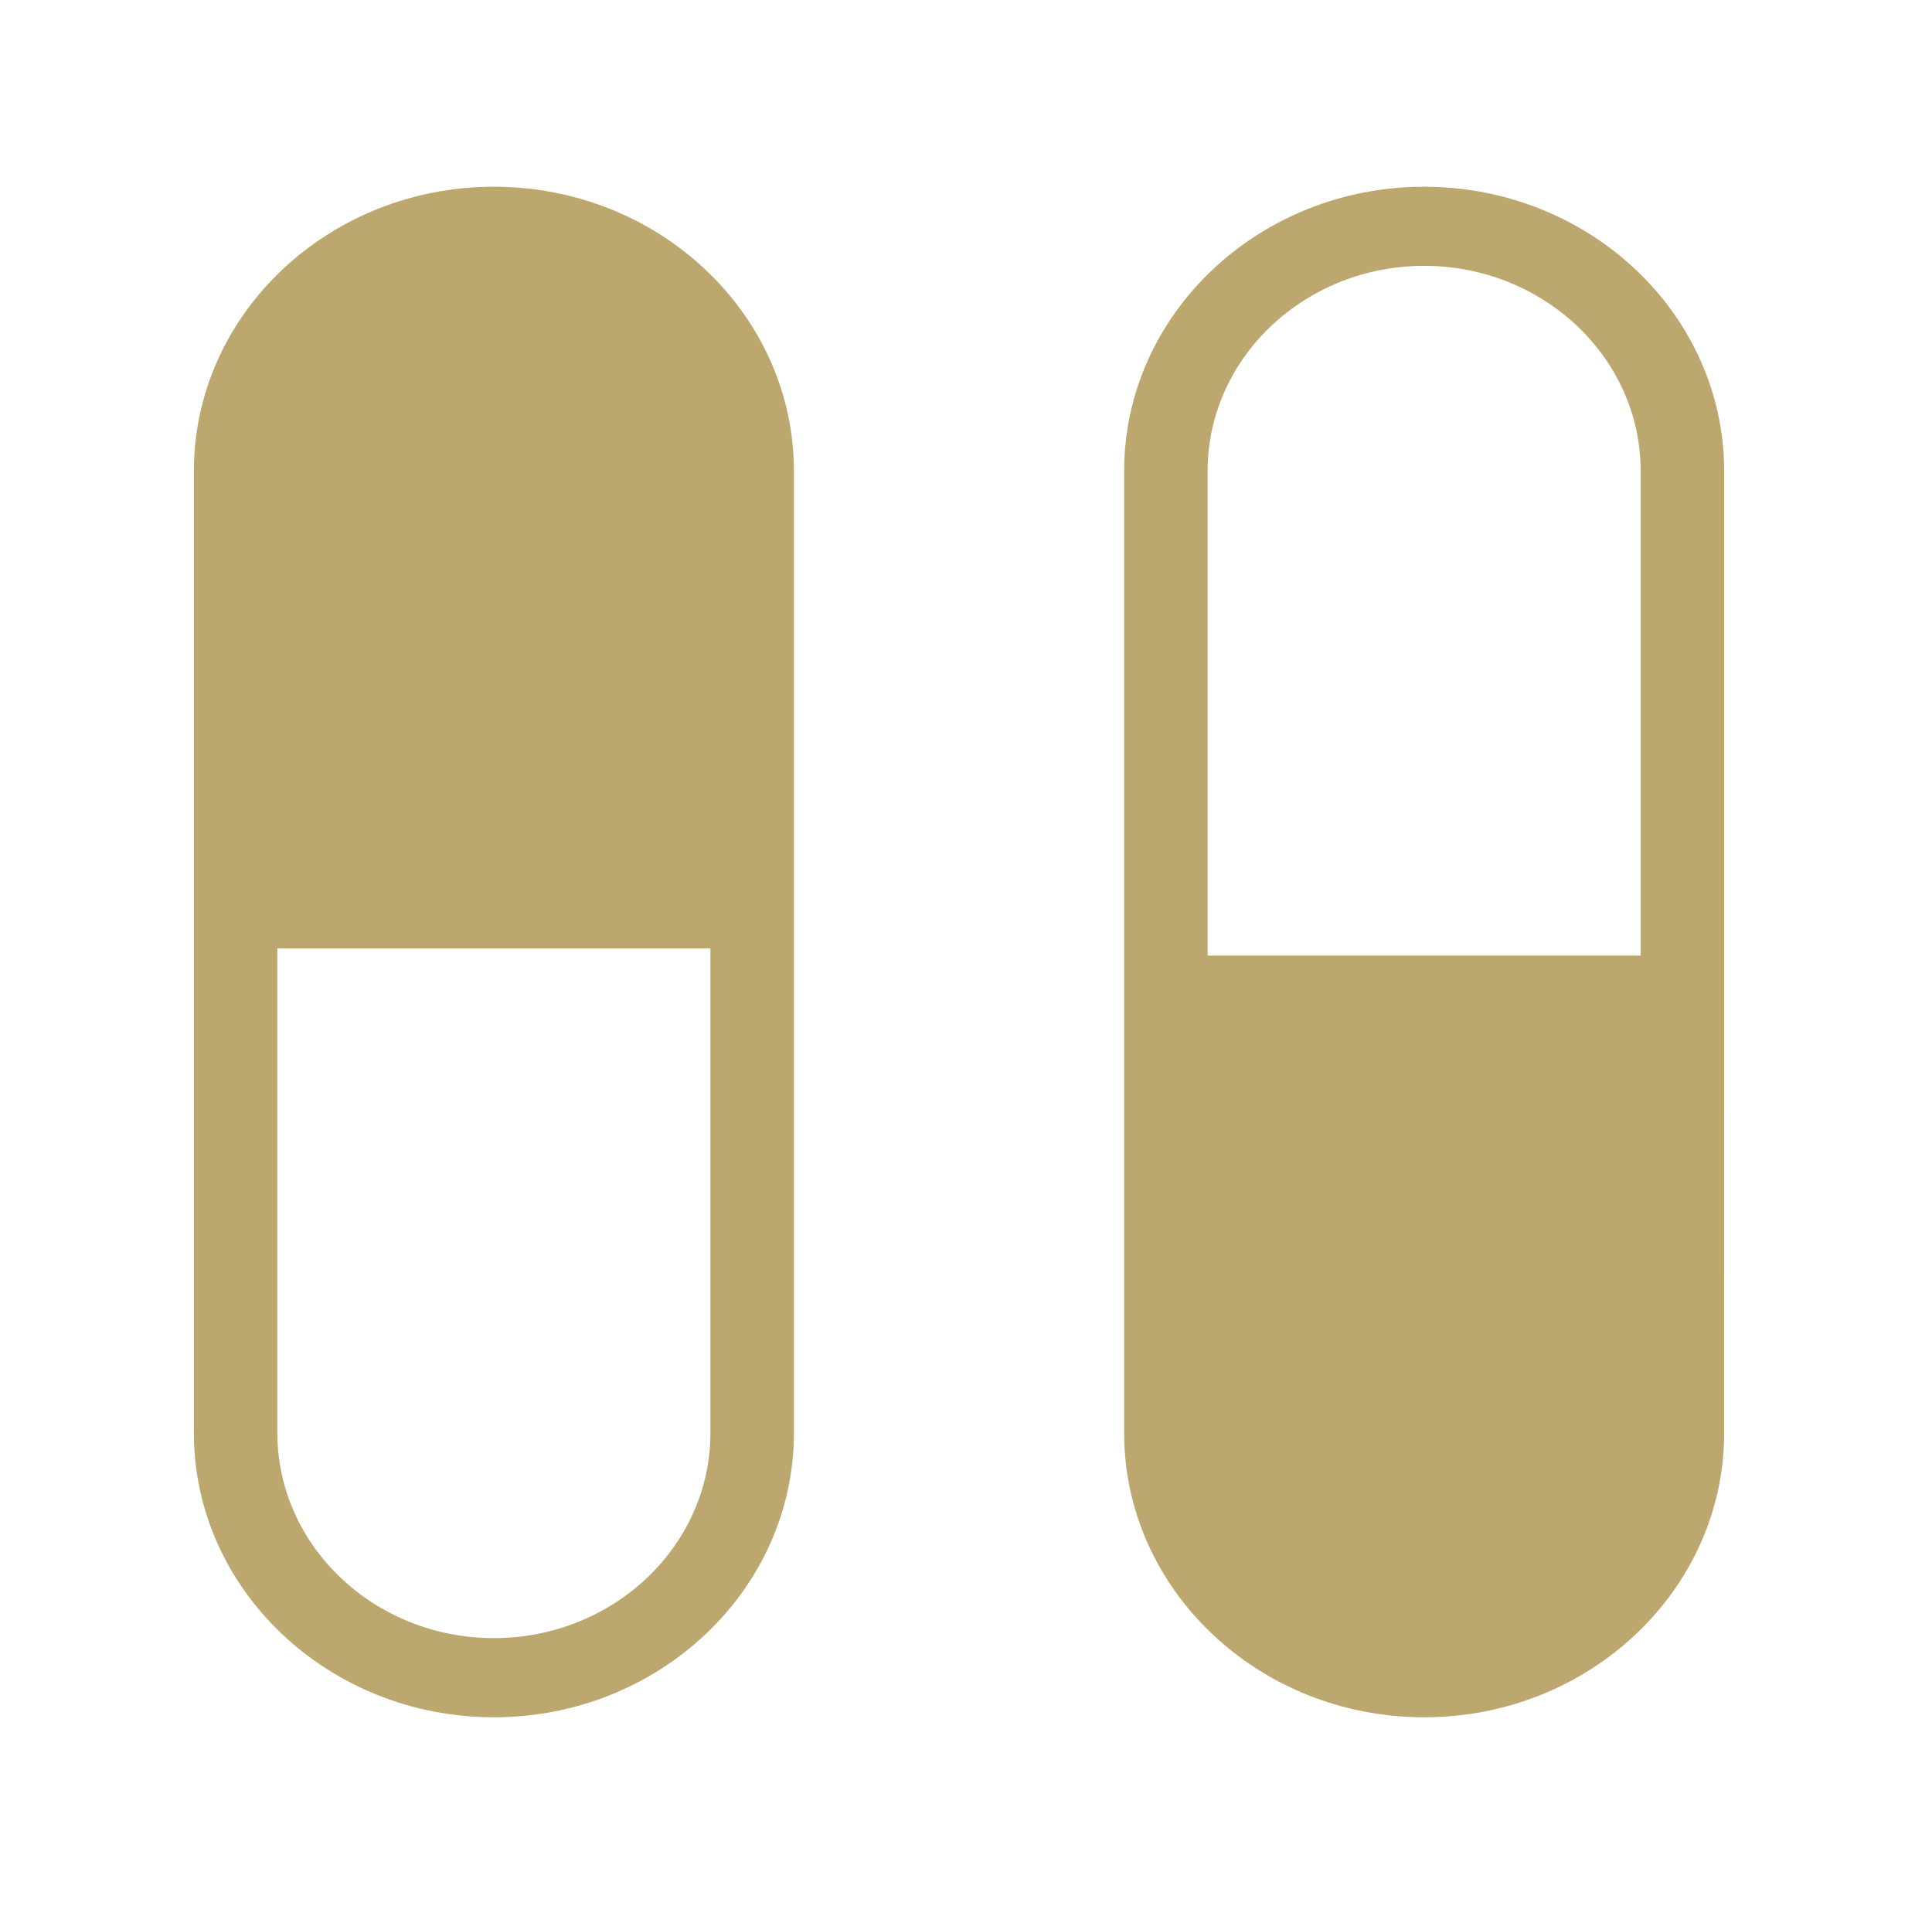
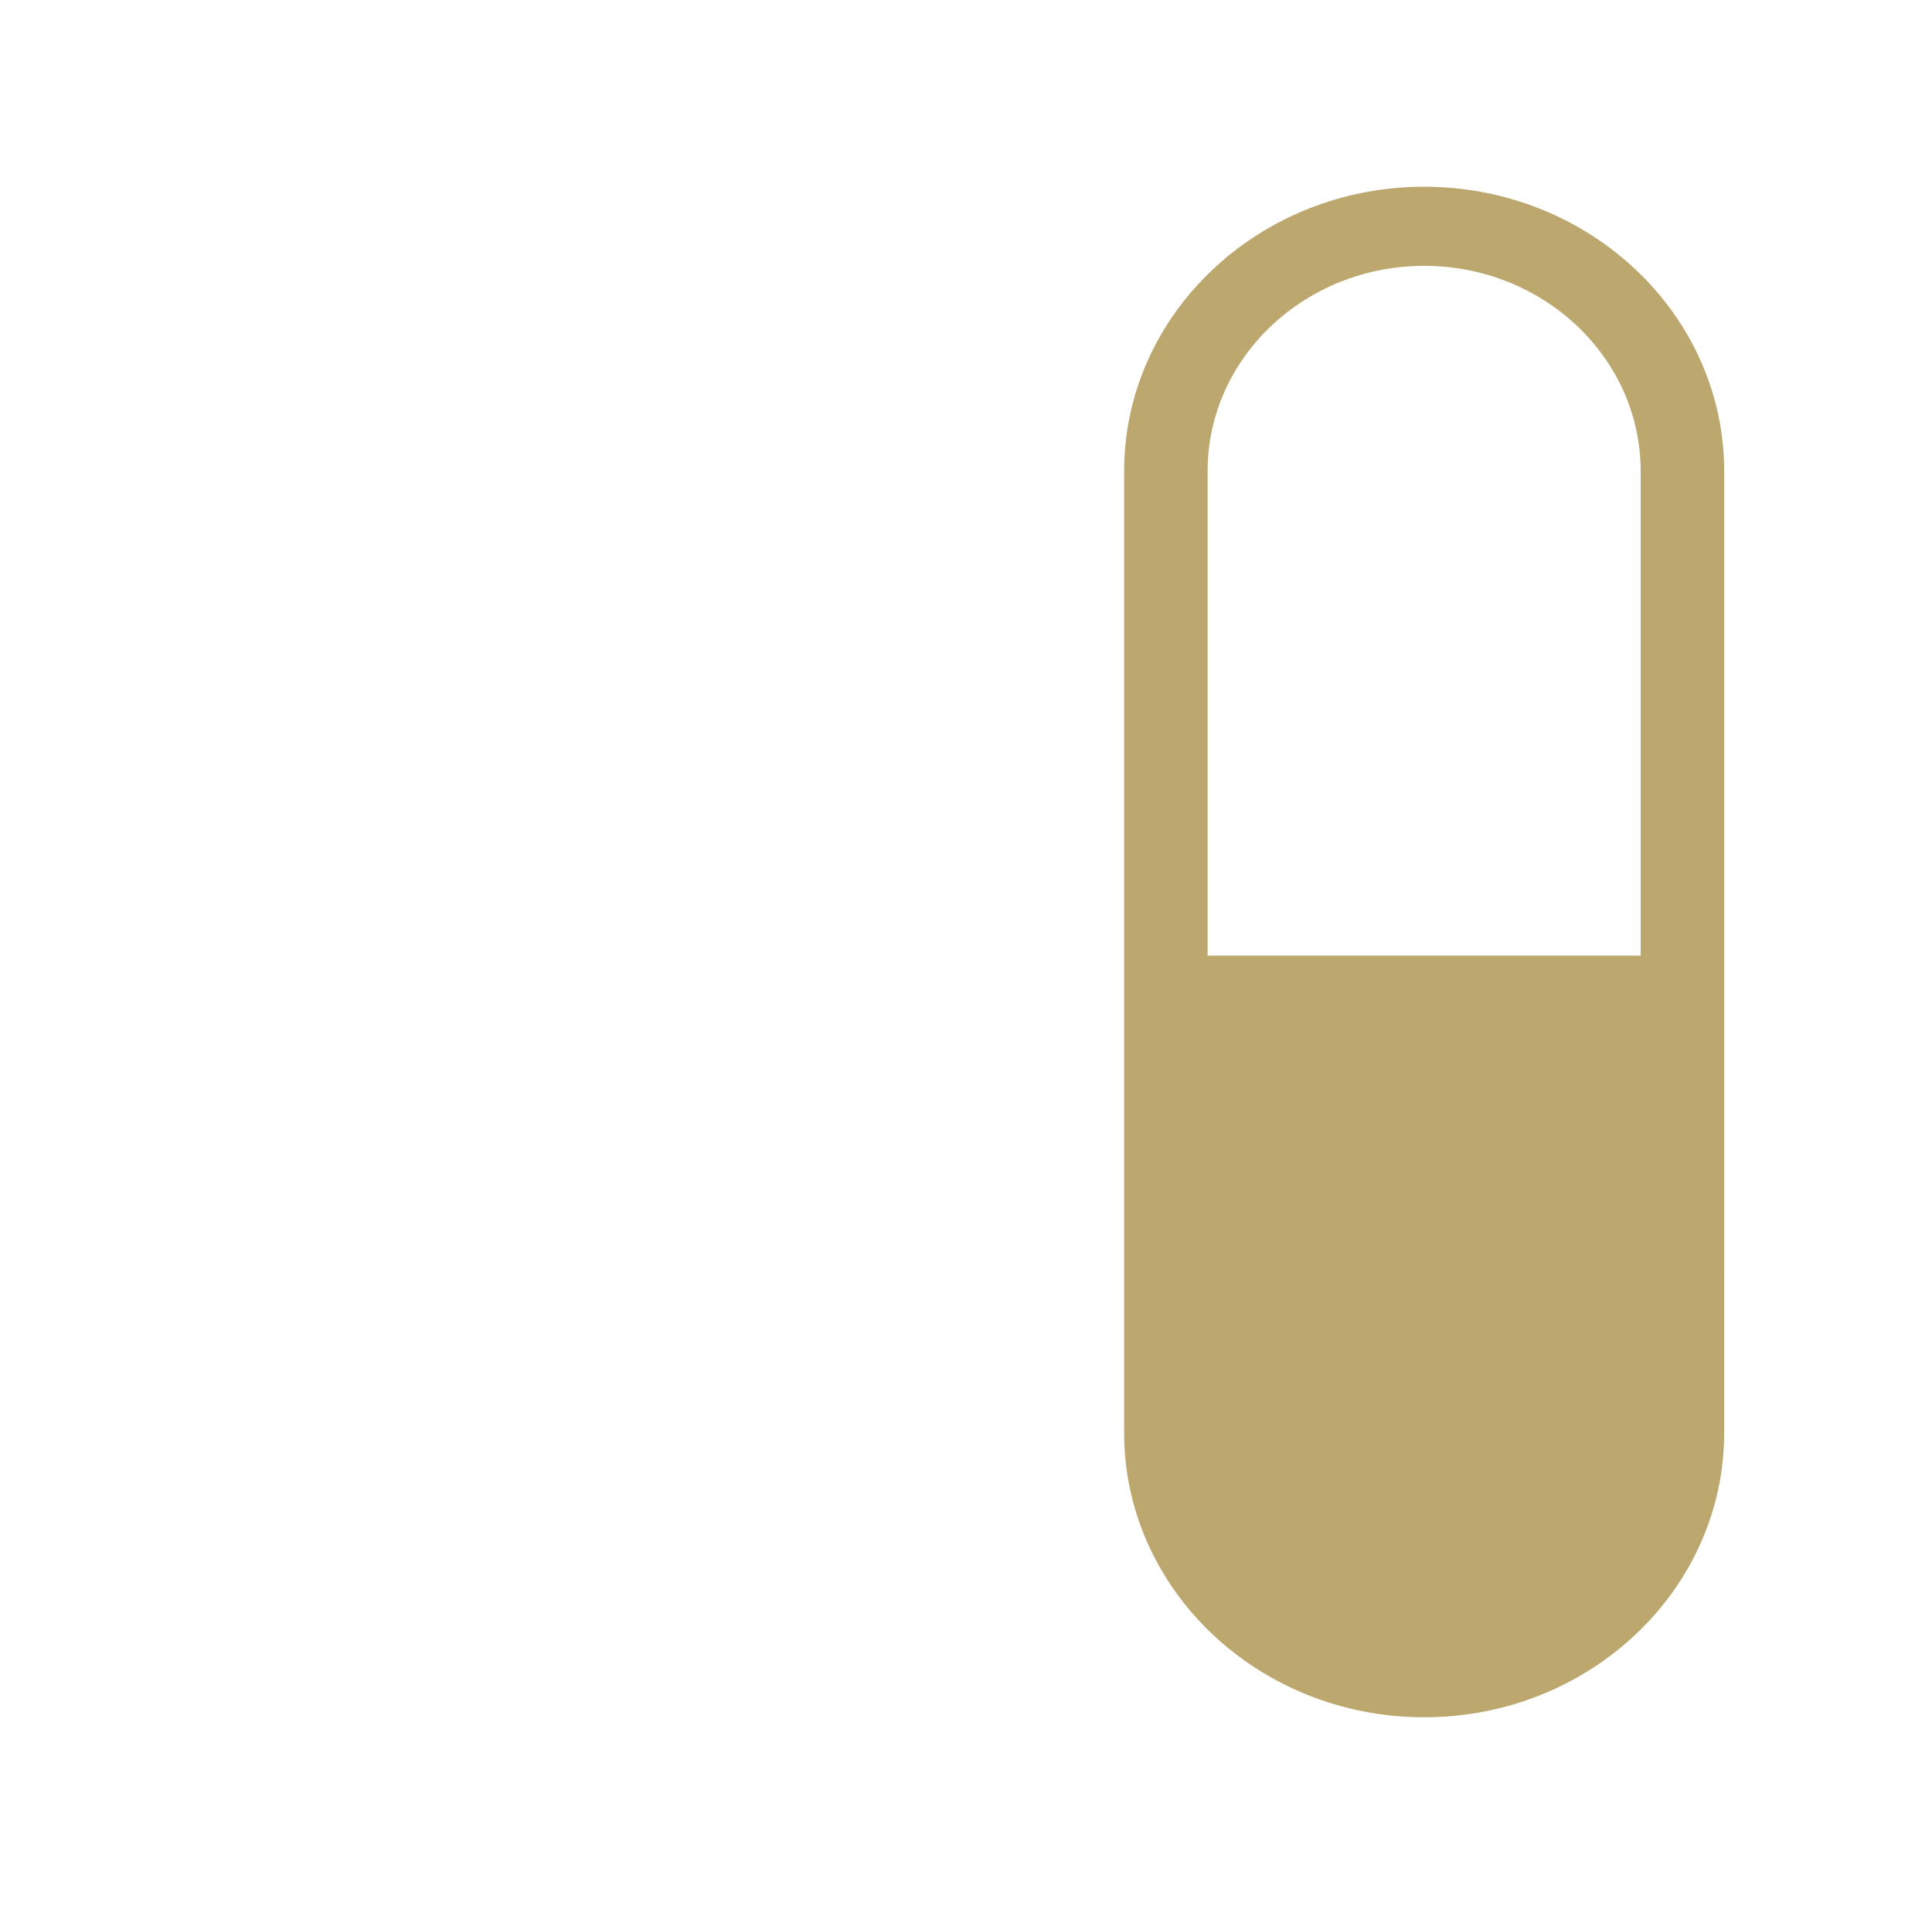
<svg xmlns="http://www.w3.org/2000/svg" width="101" height="100" viewBox="0 0 101 100" fill="none">
-   <path d="M25.819 89.76C17.171 89.76 10.135 83.091 10.135 74.895V24.623C10.135 16.428 17.17 9.76 25.819 9.76C34.468 9.76 41.504 16.428 41.504 24.623V74.895C41.503 83.091 34.467 89.76 25.819 89.76ZM14.5 49.57V74.895C14.5 80.81 19.578 85.622 25.819 85.622C32.061 85.622 37.139 80.809 37.139 74.895V49.57H14.5Z" fill="#BCA76E" />
  <path d="M74.45 9.76C83.099 9.76 90.135 16.428 90.135 24.625L90.134 74.896C90.135 83.091 83.099 89.76 74.45 89.76C65.802 89.76 58.767 83.091 58.767 74.896V24.624C58.767 16.428 65.803 9.76 74.45 9.76ZM85.77 49.949V24.624C85.77 18.708 80.692 13.896 74.451 13.896C68.209 13.896 63.131 18.708 63.131 24.623V49.947L85.77 49.949Z" fill="#BCA76E" />
</svg>